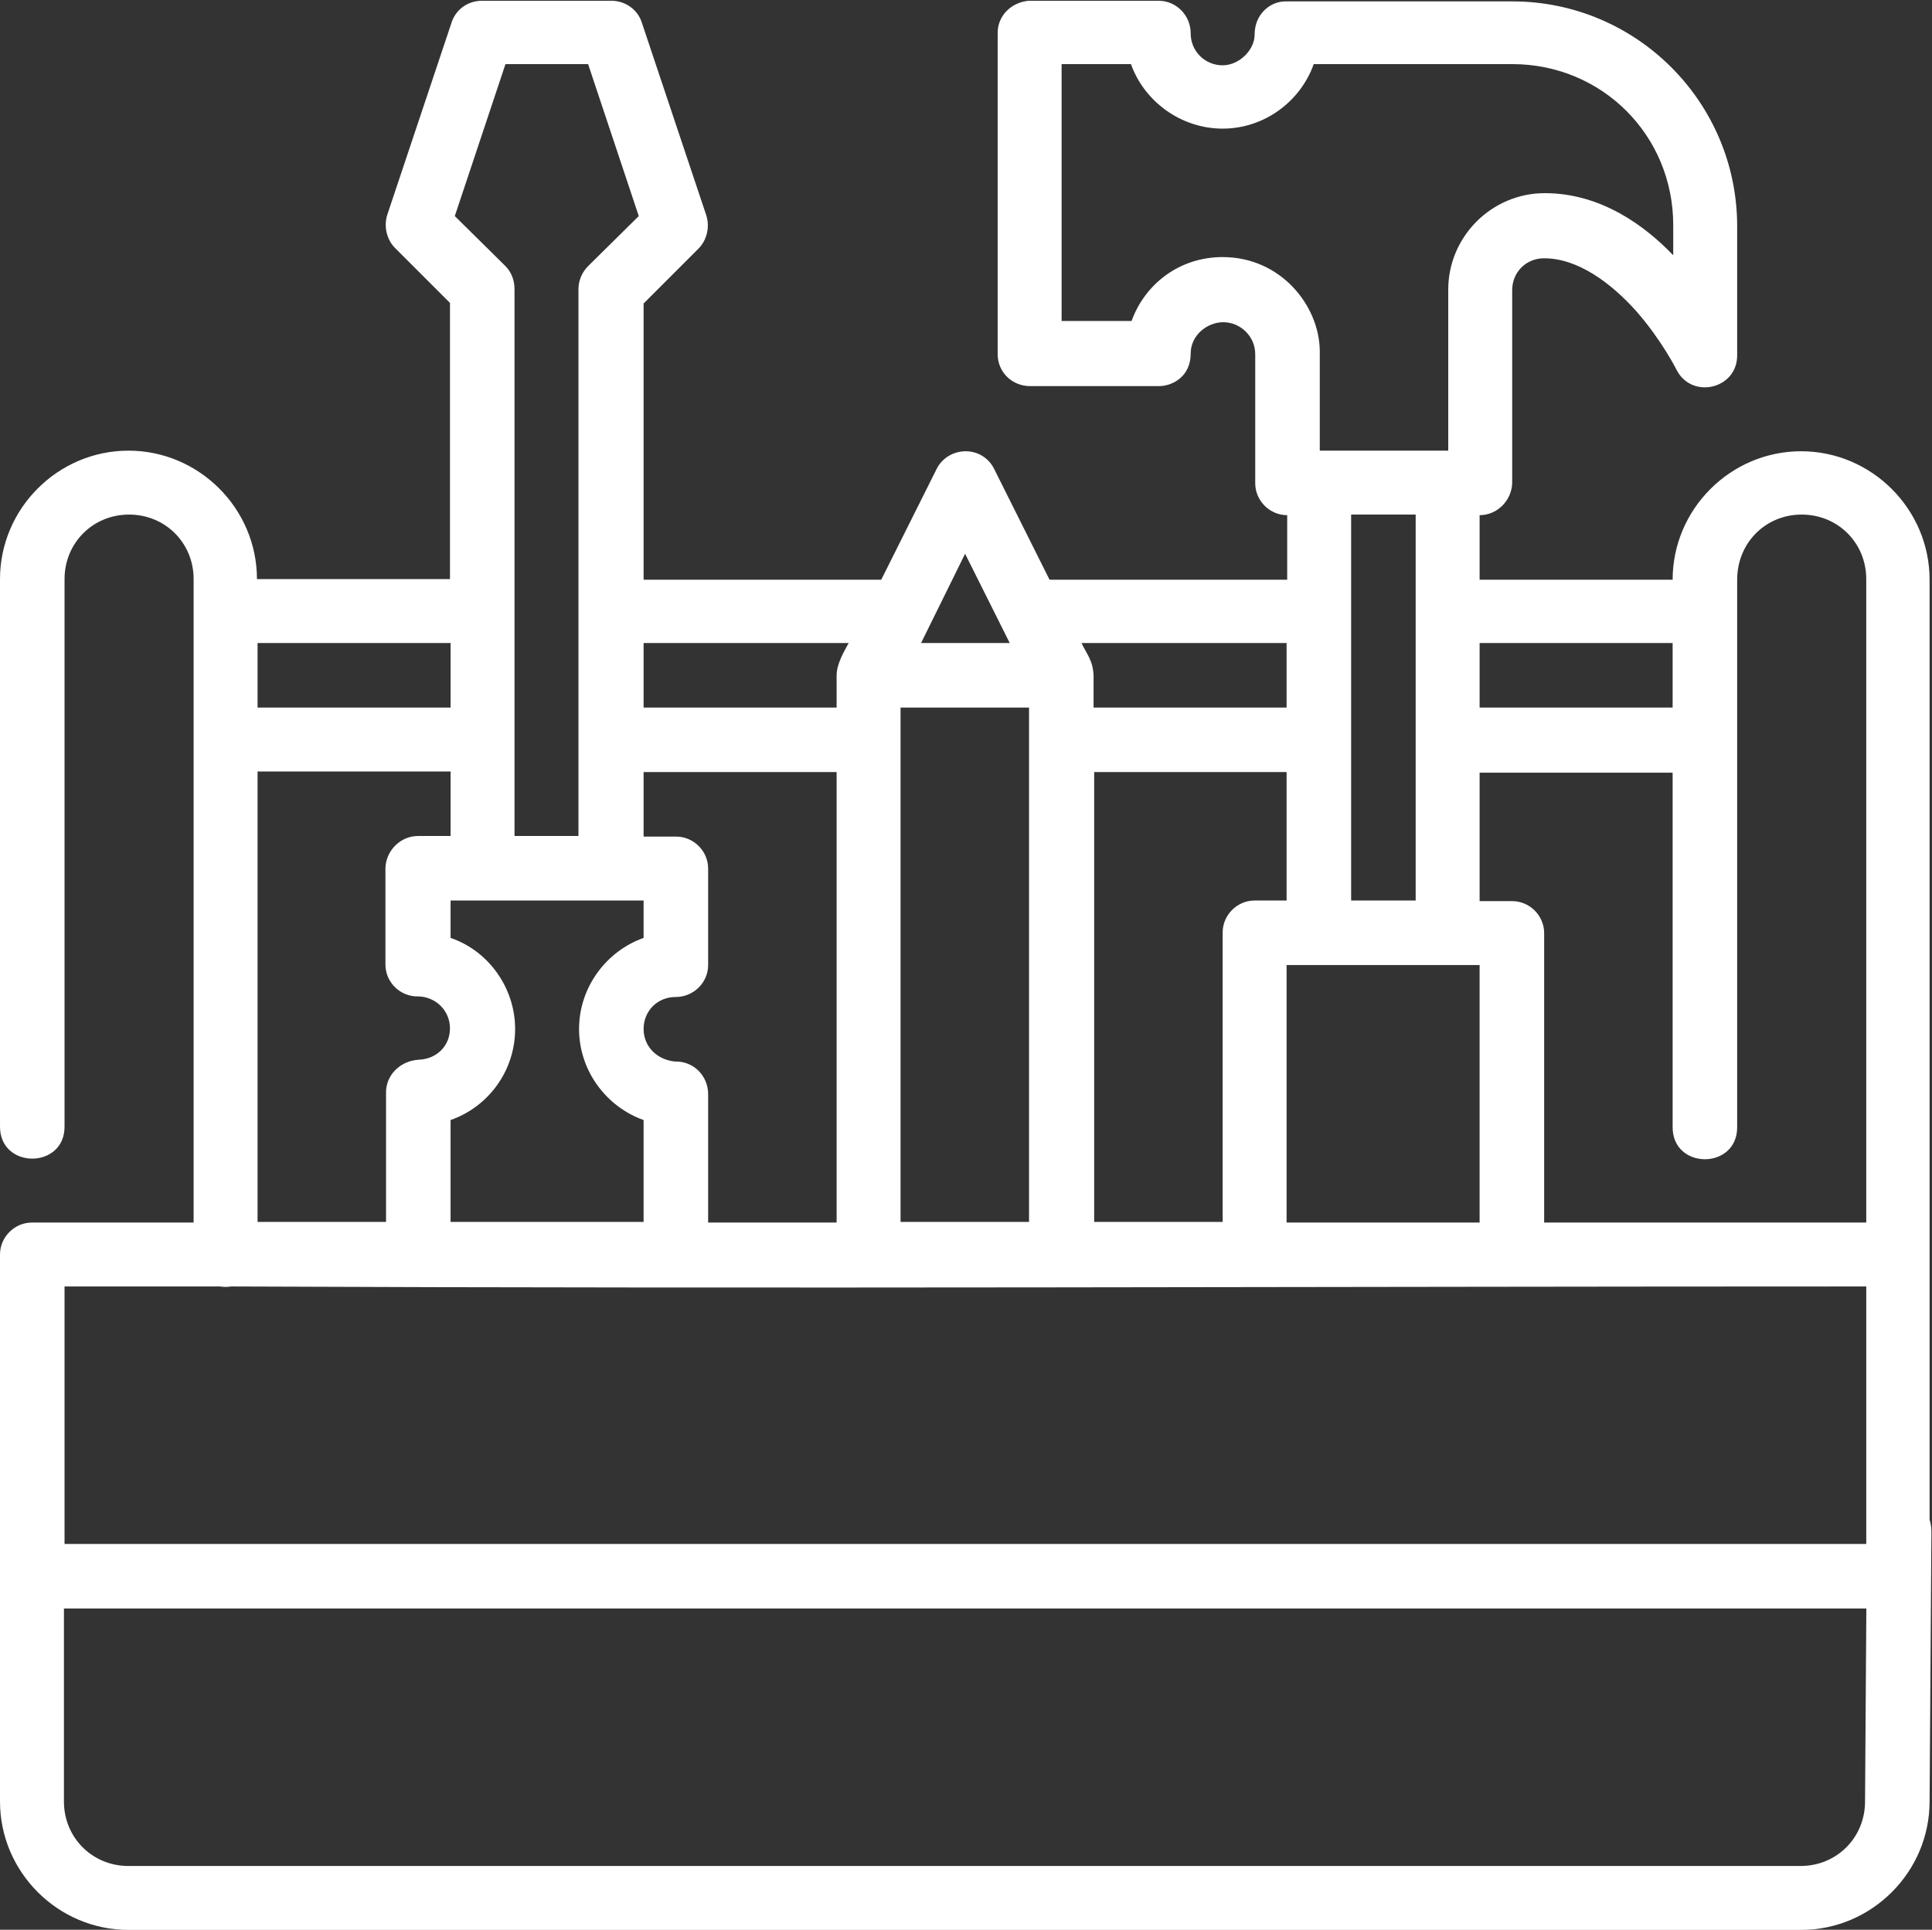
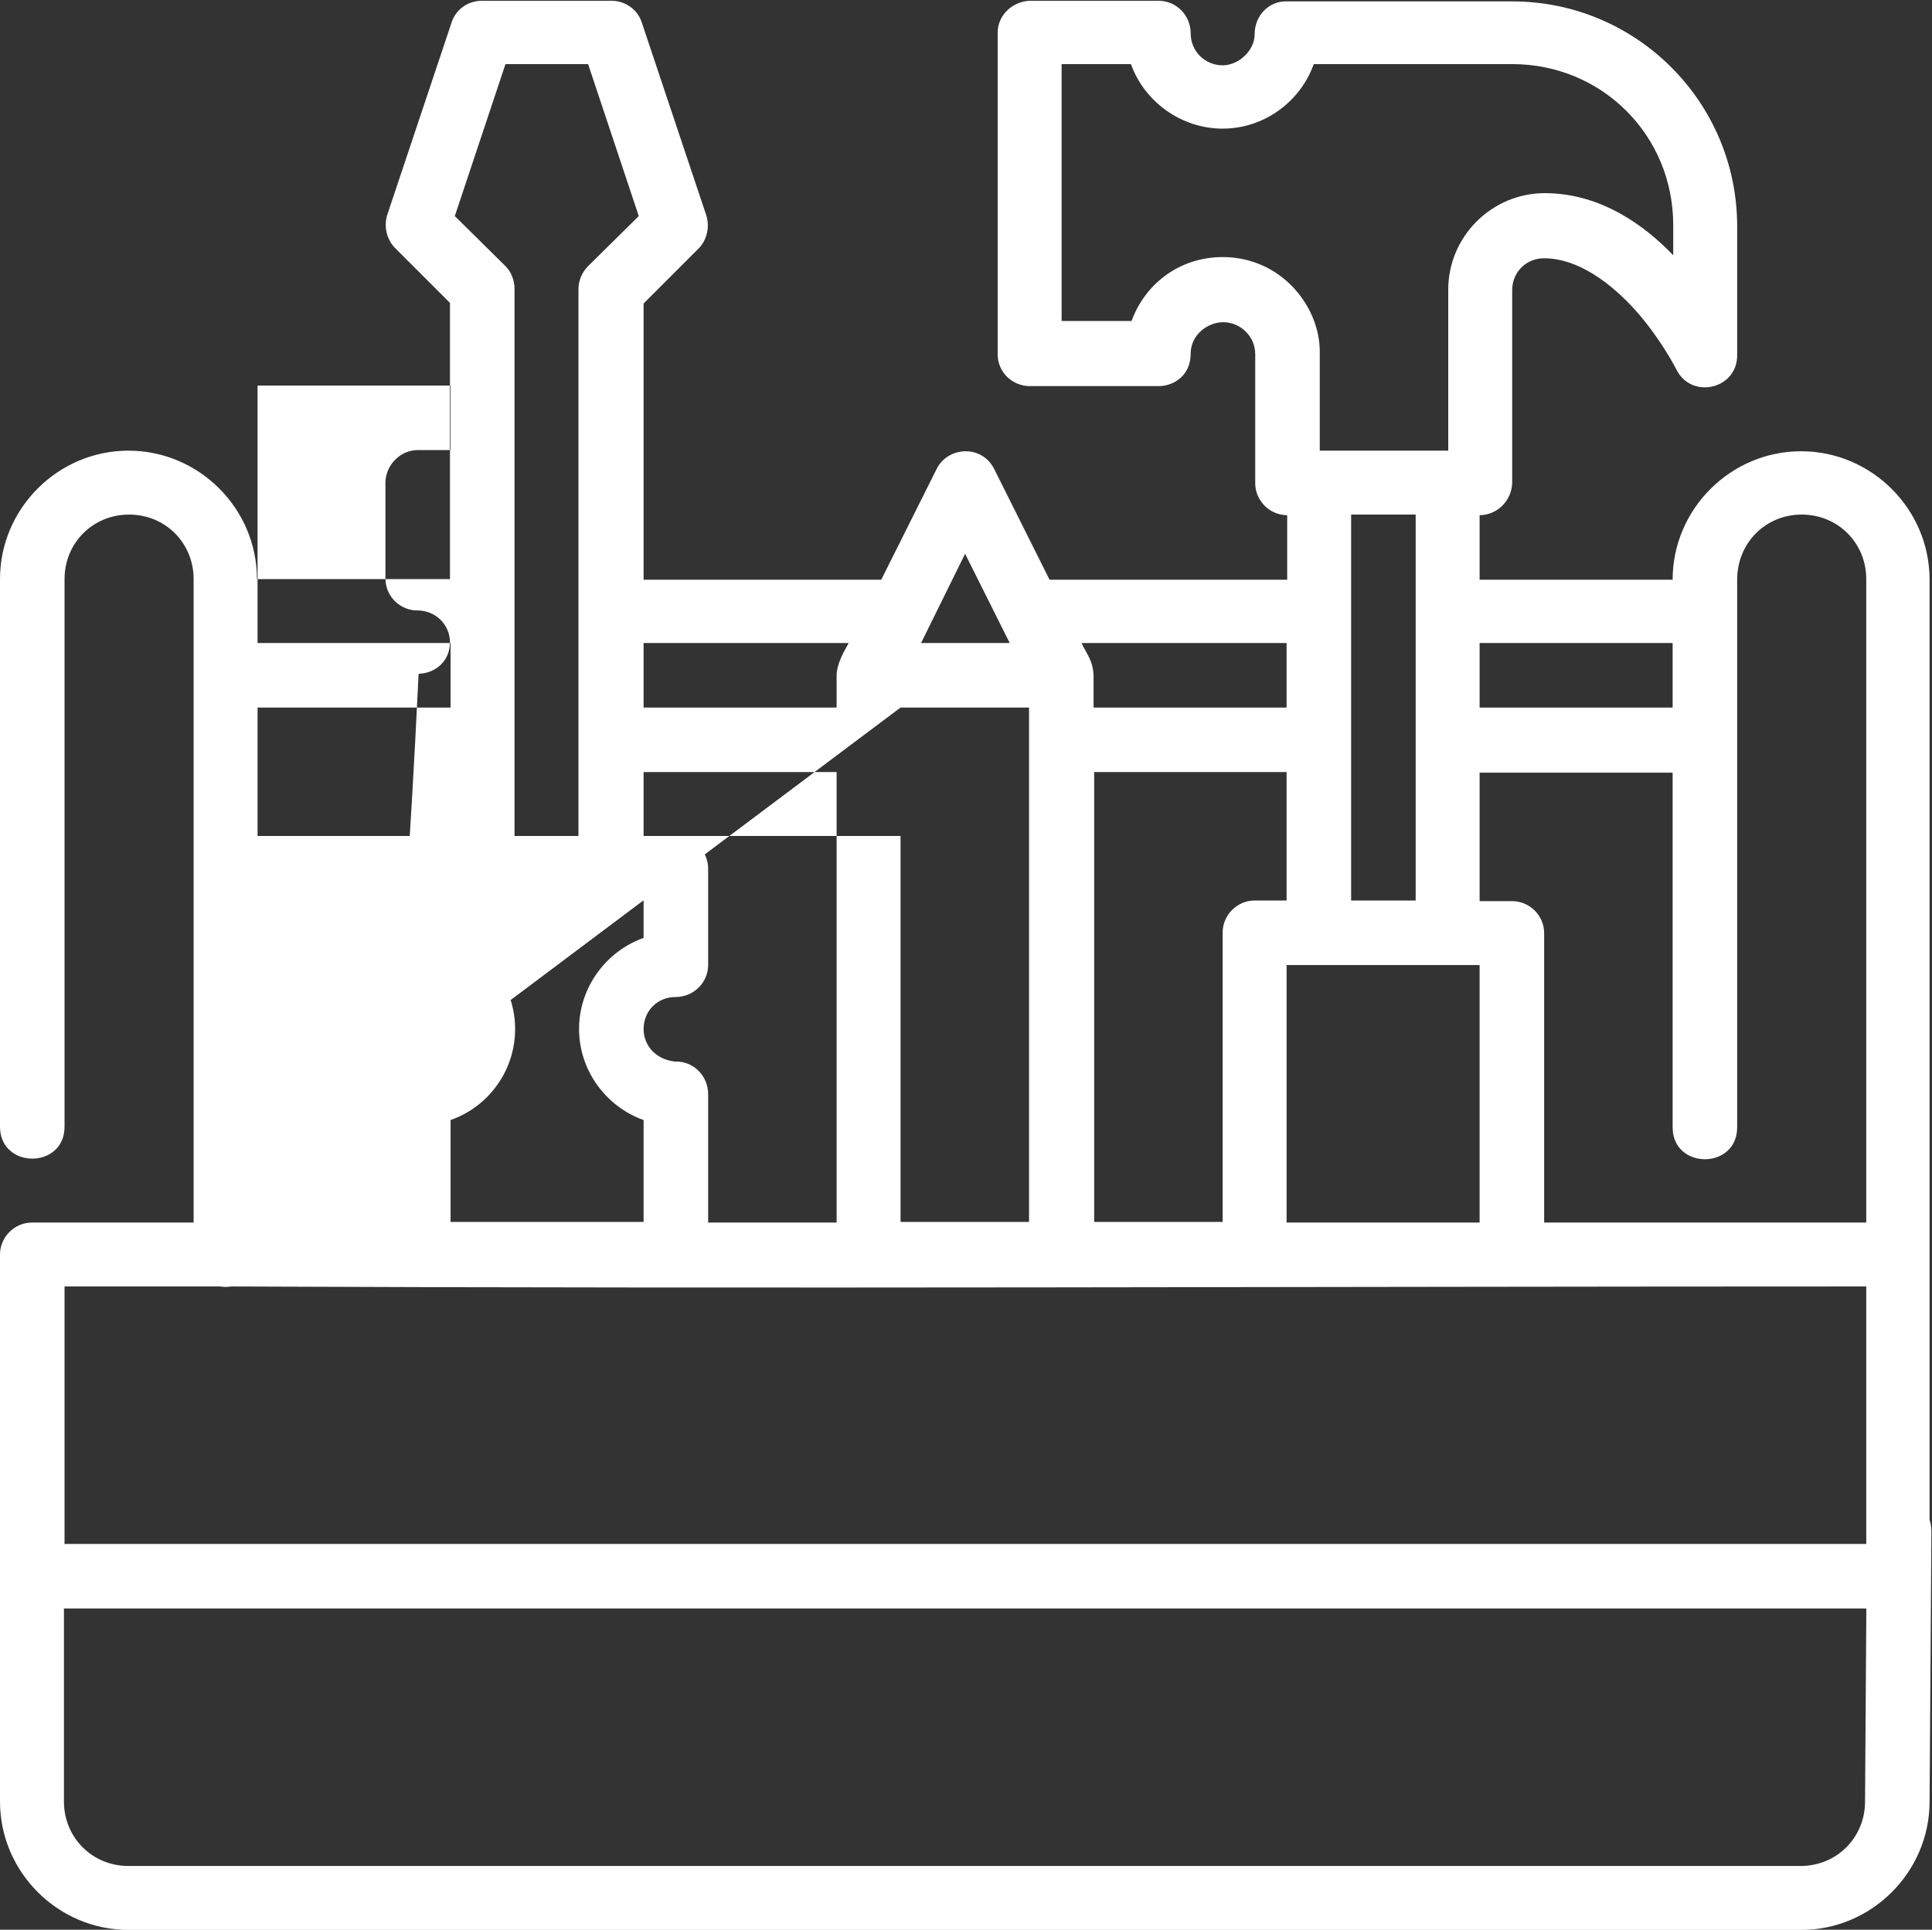
<svg xmlns="http://www.w3.org/2000/svg" version="1.1" id="Ebene_1" x="0px" y="0px" viewBox="0 0 32.03 32" style="enable-background:new 0 0 32.03 32;" xml:space="preserve">
  <rect x="0" y="0" width="32.03" height="32" fill="#333333" stroke="none" />
  <style type="text/css">
	.st0{fill:#FFFFFF;}
</style>
  <g transform="translate(0,-280.067)">
-     <path class="st0" d="M7.49,280.43l-1.07,3.2c-0.06,0.19-0.01,0.41,0.13,0.55l0.91,0.91v4.58h-3.2c0-1.17-0.96-2.13-2.13-2.13   c-1.17,0-2.13,0.96-2.13,2.13v9.07c-0.01,0.72,1.08,0.72,1.07,0v-9.07c0-0.6,0.47-1.07,1.07-1.07c0.6,0,1.07,0.47,1.07,1.07v10.67   H0.53c-0.29,0-0.53,0.24-0.53,0.53v9.07c0,1.17,0.96,2.13,2.13,2.13h27.73c1.17,0,2.13-0.96,2.13-2.13l0.03-4.47   c0.01-0.72-1.08-0.72-1.07,0l-0.03,4.47c0,0.6-0.47,1.07-1.07,1.07H2.13c-0.6,0-1.07-0.47-1.07-1.07v-3.2h30.41   c0.23,0,0.52-0.18,0.52-0.53v-5.33v-11.2c0-1.17-0.96-2.13-2.13-2.13c-1.17,0-2.13,0.96-2.13,2.13h-3.2v-1.07   c0.29,0,0.53-0.24,0.54-0.53v-3.2c0-0.3,0.23-0.53,0.53-0.53c0.56,0,1.11,0.41,1.53,0.88c0.42,0.48,0.66,0.96,0.66,0.96   c0.25,0.51,1.02,0.33,1.01-0.24v-2.13c0-2.06-1.67-3.73-3.73-3.73h-3.76c-0.25,0-0.51,0.21-0.51,0.55c0,0.26-0.26,0.51-0.53,0.51   c-0.29,0-0.53-0.23-0.53-0.53c0-0.3-0.24-0.54-0.53-0.54h-2.16c-0.3,0.03-0.51,0.26-0.51,0.53v5.33c0,0.3,0.24,0.53,0.54,0.53   l2.13,0c0.23,0,0.53-0.16,0.53-0.54c0-0.31,0.28-0.52,0.54-0.52c0.28,0,0.53,0.23,0.53,0.53v2.14c0,0.29,0.24,0.53,0.53,0.53v1.07   H17.4l-0.92-1.84c-0.09-0.18-0.27-0.29-0.47-0.29c-0.2,0-0.39,0.11-0.48,0.29l-0.92,1.84h-3.94v-4.58l0.91-0.91   c0.14-0.14,0.19-0.36,0.13-0.55l-1.07-3.2c-0.07-0.22-0.28-0.36-0.5-0.36H7.97C7.74,280.09,7.56,280.23,7.49,280.43L7.49,280.43z    M8.38,281.13h1.37l0.84,2.52l-0.84,0.83c-0.1,0.1-0.16,0.24-0.16,0.38v9.07H8.53c0-3.03,0-6.04,0-9.07c0-0.14-0.05-0.28-0.15-0.38   l-0.84-0.83L8.38,281.13z M20.27,284.33c-0.72,0-1.29,0.45-1.51,1.06H17.6v-4.26h1.15c0.22,0.62,0.83,1.07,1.52,1.07   c0.69,0,1.29-0.45,1.51-1.07h3.29c1.49,0,2.67,1.18,2.67,2.67v0.5c-0.46-0.48-1.19-1.03-2.13-1.03c-0.88,0-1.6,0.72-1.6,1.6v2.67   h-2.13l0-1.66C21.87,285.13,21.23,284.33,20.27,284.33L20.27,284.33z M22.4,288.6h1.07v6.4H22.4V288.6z M29.87,288.6   c0.6,0,1.07,0.47,1.07,1.07v10.67H25.6v-4.8c0-0.29-0.24-0.53-0.53-0.53h-0.54v-2.13h3.2v5.87c-0.01,0.72,1.08,0.72,1.07,0v-9.07   C28.8,289.07,29.27,288.6,29.87,288.6L29.87,288.6z M16,289.25l0.74,1.48h-1.47L16,289.25z M4.27,290.73h3.2v1.07h-3.2V290.73z    M10.67,290.73h3.4c-0.07,0.13-0.2,0.34-0.2,0.54v0.53h-3.2V290.73z M17.93,290.73h3.4v1.07h-3.2v-0.53   C18.12,291.02,18.02,290.92,17.93,290.73z M24.53,290.73h3.2v1.07h-3.2V290.73z M14.93,291.8h2.13v8.53h-2.13V291.8z M6.4,298.2   v2.13H4.27v-7.47h3.2v1.07H6.93c-0.29,0-0.53,0.24-0.54,0.53v1.6c0,0.3,0.25,0.54,0.55,0.53c0.29,0.01,0.52,0.24,0.52,0.53   c0,0.29-0.22,0.51-0.52,0.52C6.63,297.66,6.39,297.9,6.4,298.2L6.4,298.2z M10.67,297.13c0-0.3,0.23-0.53,0.53-0.53   c0.3,0,0.54-0.24,0.54-0.53v-1.6c0-0.29-0.24-0.53-0.53-0.53h-0.54v-1.07h3.2v7.47h-2.13v-2.13c0-0.3-0.24-0.55-0.55-0.54   C10.89,297.64,10.67,297.42,10.67,297.13L10.67,297.13z M18.13,292.87h3.2V295H20.8c-0.29,0-0.53,0.24-0.53,0.53v4.8h-2.13V292.87z    M7.47,295h3.2v0.62c-0.62,0.22-1.07,0.82-1.07,1.51c0,0.69,0.45,1.29,1.07,1.51v1.69h-3.2v-1.69c0.63-0.22,1.07-0.82,1.07-1.51   c0-0.69-0.45-1.3-1.07-1.51V295z M21.33,296.07h3.2v4.27h-3.2V296.07z M1.07,301.4h2.58c0.06,0.01,0.12,0.01,0.18,0   c9.07,0.04,18.07,0,27.11,0v4.27H1.07V301.4z" />
+     <path class="st0" d="M7.49,280.43l-1.07,3.2c-0.06,0.19-0.01,0.41,0.13,0.55l0.91,0.91v4.58h-3.2c0-1.17-0.96-2.13-2.13-2.13   c-1.17,0-2.13,0.96-2.13,2.13v9.07c-0.01,0.72,1.08,0.72,1.07,0v-9.07c0-0.6,0.47-1.07,1.07-1.07c0.6,0,1.07,0.47,1.07,1.07v10.67   H0.53c-0.29,0-0.53,0.24-0.53,0.53v9.07c0,1.17,0.96,2.13,2.13,2.13h27.73c1.17,0,2.13-0.96,2.13-2.13l0.03-4.47   c0.01-0.72-1.08-0.72-1.07,0l-0.03,4.47c0,0.6-0.47,1.07-1.07,1.07H2.13c-0.6,0-1.07-0.47-1.07-1.07v-3.2h30.41   c0.23,0,0.52-0.18,0.52-0.53v-5.33v-11.2c0-1.17-0.96-2.13-2.13-2.13c-1.17,0-2.13,0.96-2.13,2.13h-3.2v-1.07   c0.29,0,0.53-0.24,0.54-0.53v-3.2c0-0.3,0.23-0.53,0.53-0.53c0.56,0,1.11,0.41,1.53,0.88c0.42,0.48,0.66,0.96,0.66,0.96   c0.25,0.51,1.02,0.33,1.01-0.24v-2.13c0-2.06-1.67-3.73-3.73-3.73h-3.76c-0.25,0-0.51,0.21-0.51,0.55c0,0.26-0.26,0.51-0.53,0.51   c-0.29,0-0.53-0.23-0.53-0.53c0-0.3-0.24-0.54-0.53-0.54h-2.16c-0.3,0.03-0.51,0.26-0.51,0.53v5.33c0,0.3,0.24,0.53,0.54,0.53   l2.13,0c0.23,0,0.53-0.16,0.53-0.54c0-0.31,0.28-0.52,0.54-0.52c0.28,0,0.53,0.23,0.53,0.53v2.14c0,0.29,0.24,0.53,0.53,0.53v1.07   H17.4l-0.92-1.84c-0.09-0.18-0.27-0.29-0.47-0.29c-0.2,0-0.39,0.11-0.48,0.29l-0.92,1.84h-3.94v-4.58l0.91-0.91   c0.14-0.14,0.19-0.36,0.13-0.55l-1.07-3.2c-0.07-0.22-0.28-0.36-0.5-0.36H7.97C7.74,280.09,7.56,280.23,7.49,280.43L7.49,280.43z    M8.38,281.13h1.37l0.84,2.52l-0.84,0.83c-0.1,0.1-0.16,0.24-0.16,0.38v9.07H8.53c0-3.03,0-6.04,0-9.07c0-0.14-0.05-0.28-0.15-0.38   l-0.84-0.83L8.38,281.13z M20.27,284.33c-0.72,0-1.29,0.45-1.51,1.06H17.6v-4.26h1.15c0.22,0.62,0.83,1.07,1.52,1.07   c0.69,0,1.29-0.45,1.51-1.07h3.29c1.49,0,2.67,1.18,2.67,2.67v0.5c-0.46-0.48-1.19-1.03-2.13-1.03c-0.88,0-1.6,0.72-1.6,1.6v2.67   h-2.13l0-1.66C21.87,285.13,21.23,284.33,20.27,284.33L20.27,284.33z M22.4,288.6h1.07v6.4H22.4V288.6z M29.87,288.6   c0.6,0,1.07,0.47,1.07,1.07v10.67H25.6v-4.8c0-0.29-0.24-0.53-0.53-0.53h-0.54v-2.13h3.2v5.87c-0.01,0.72,1.08,0.72,1.07,0v-9.07   C28.8,289.07,29.27,288.6,29.87,288.6L29.87,288.6z M16,289.25l0.74,1.48h-1.47L16,289.25z M4.27,290.73h3.2v1.07h-3.2V290.73z    M10.67,290.73h3.4c-0.07,0.13-0.2,0.34-0.2,0.54v0.53h-3.2V290.73z M17.93,290.73h3.4v1.07h-3.2v-0.53   C18.12,291.02,18.02,290.92,17.93,290.73z M24.53,290.73h3.2v1.07h-3.2V290.73z M14.93,291.8h2.13v8.53h-2.13V291.8z v2.13H4.27v-7.47h3.2v1.07H6.93c-0.29,0-0.53,0.24-0.54,0.53v1.6c0,0.3,0.25,0.54,0.55,0.53c0.29,0.01,0.52,0.24,0.52,0.53   c0,0.29-0.22,0.51-0.52,0.52C6.63,297.66,6.39,297.9,6.4,298.2L6.4,298.2z M10.67,297.13c0-0.3,0.23-0.53,0.53-0.53   c0.3,0,0.54-0.24,0.54-0.53v-1.6c0-0.29-0.24-0.53-0.53-0.53h-0.54v-1.07h3.2v7.47h-2.13v-2.13c0-0.3-0.24-0.55-0.55-0.54   C10.89,297.64,10.67,297.42,10.67,297.13L10.67,297.13z M18.13,292.87h3.2V295H20.8c-0.29,0-0.53,0.24-0.53,0.53v4.8h-2.13V292.87z    M7.47,295h3.2v0.62c-0.62,0.22-1.07,0.82-1.07,1.51c0,0.69,0.45,1.29,1.07,1.51v1.69h-3.2v-1.69c0.63-0.22,1.07-0.82,1.07-1.51   c0-0.69-0.45-1.3-1.07-1.51V295z M21.33,296.07h3.2v4.27h-3.2V296.07z M1.07,301.4h2.58c0.06,0.01,0.12,0.01,0.18,0   c9.07,0.04,18.07,0,27.11,0v4.27H1.07V301.4z" />
  </g>
</svg>